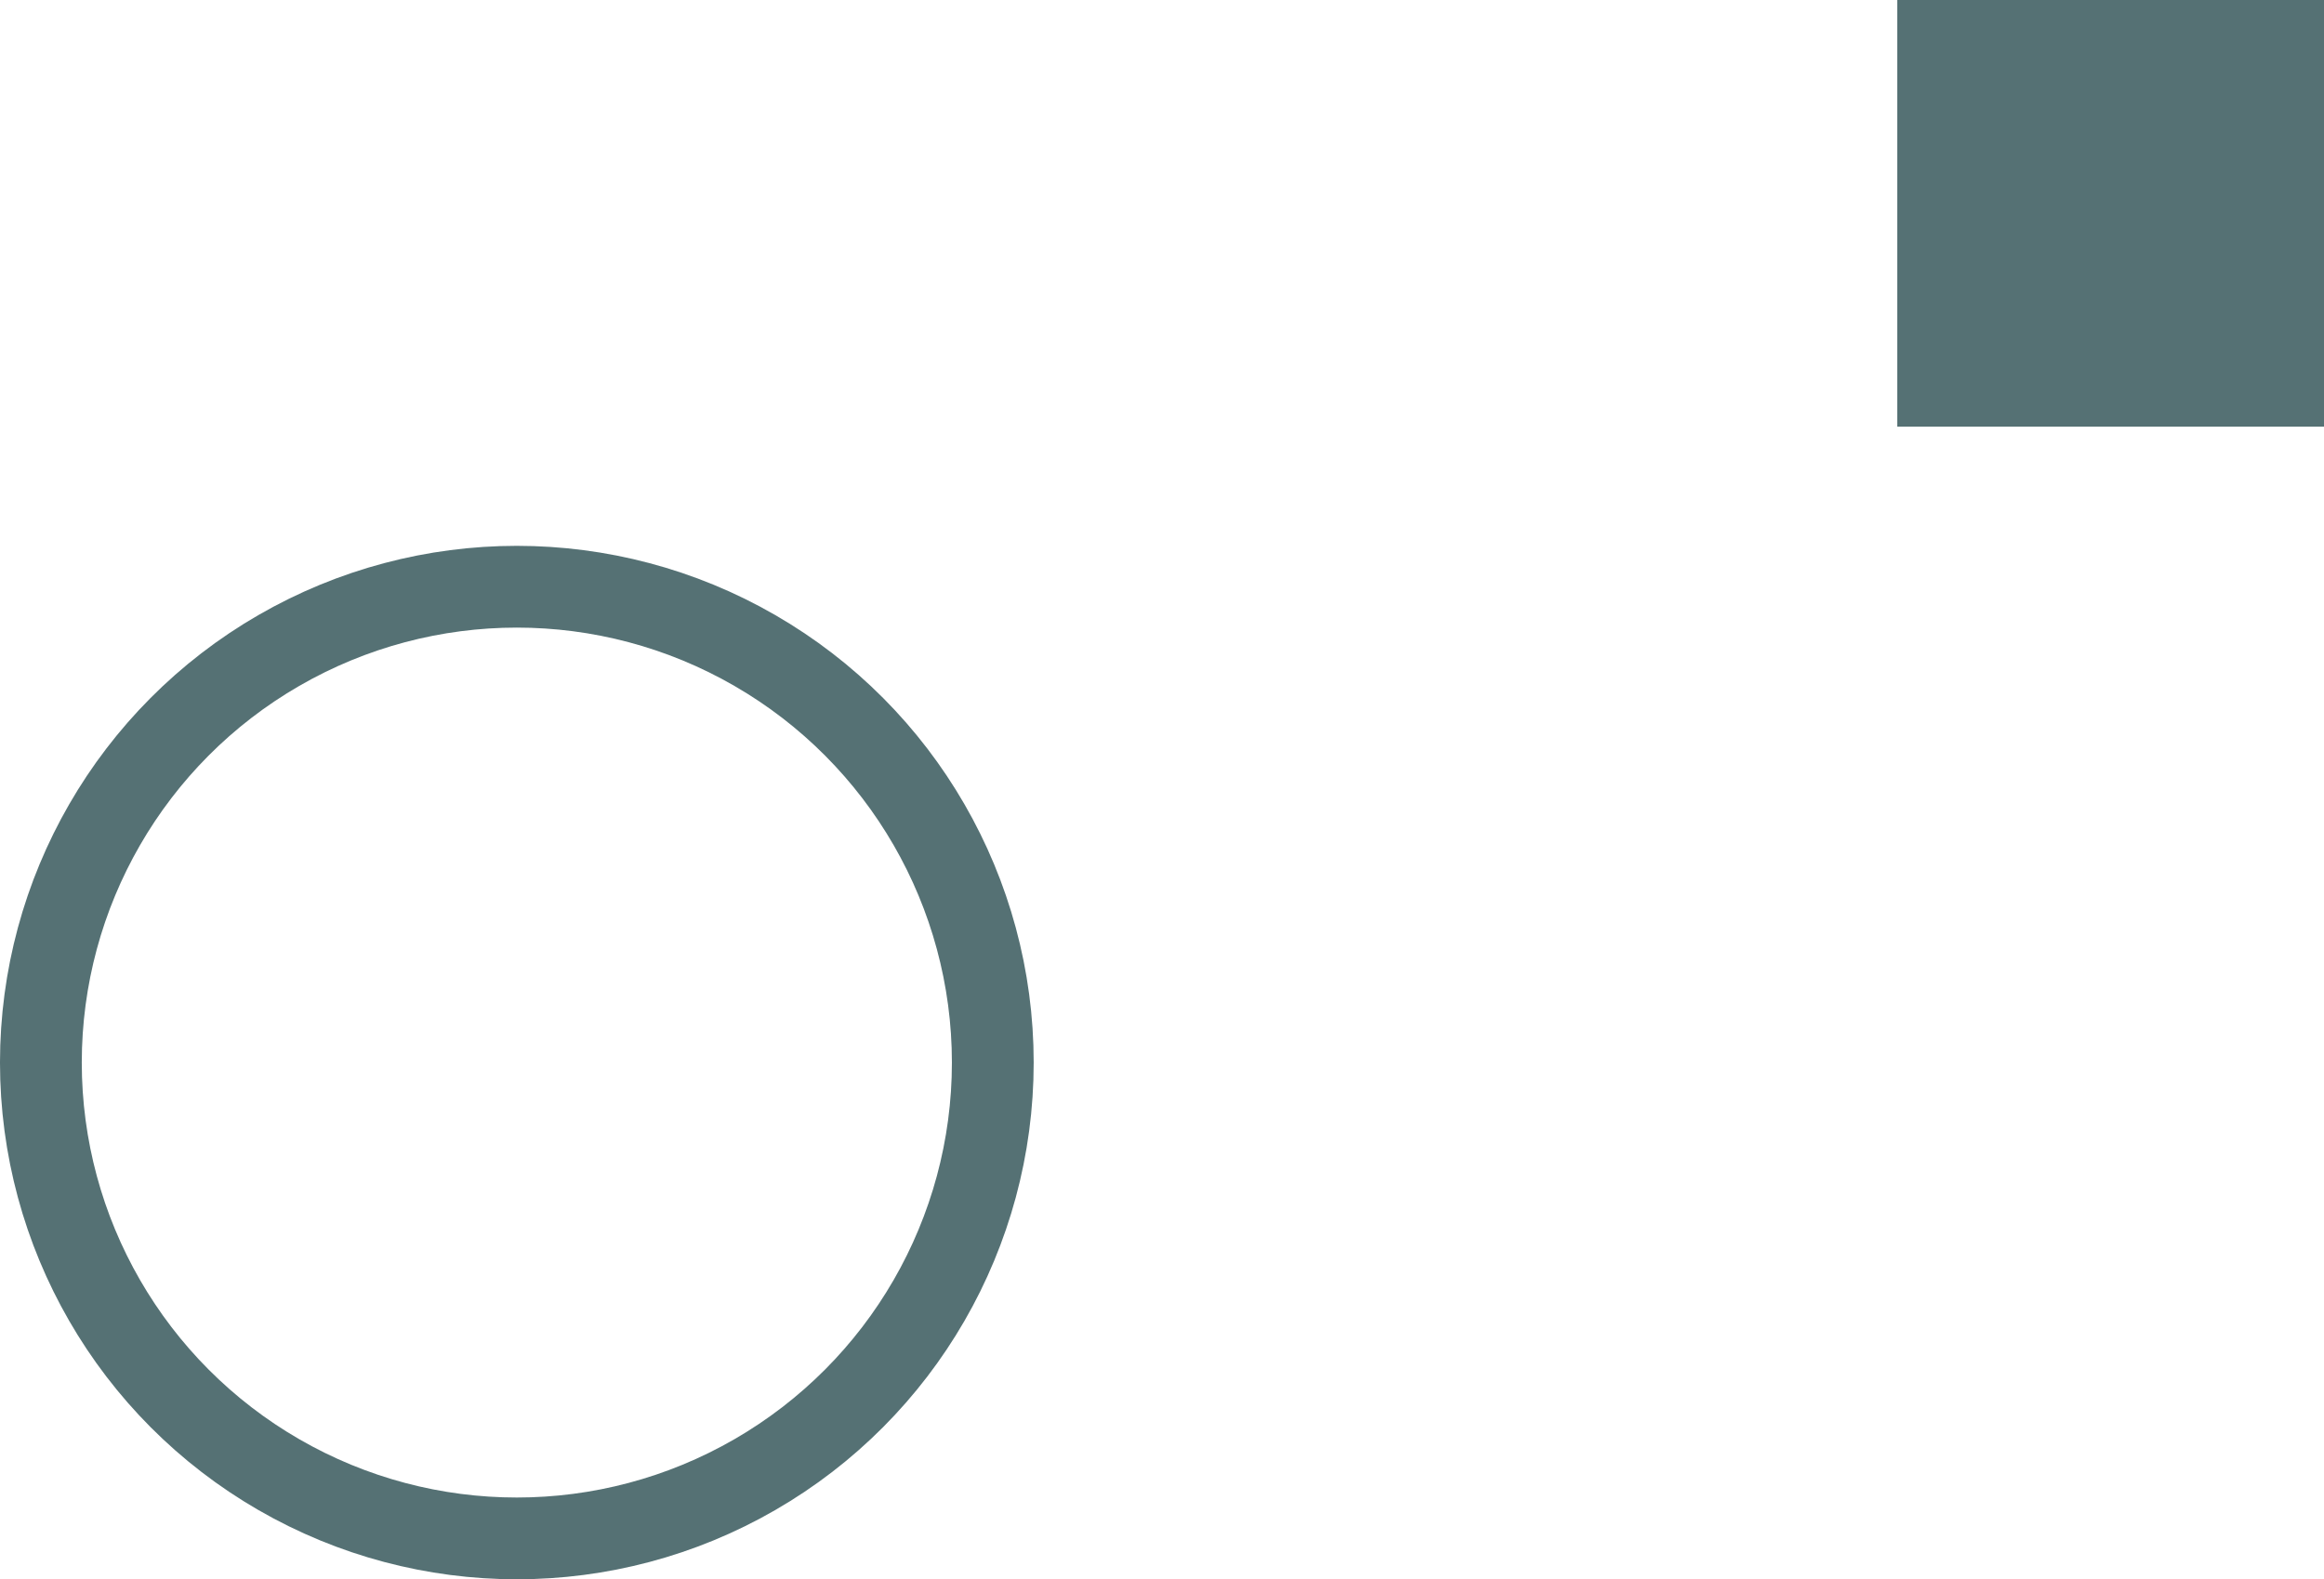
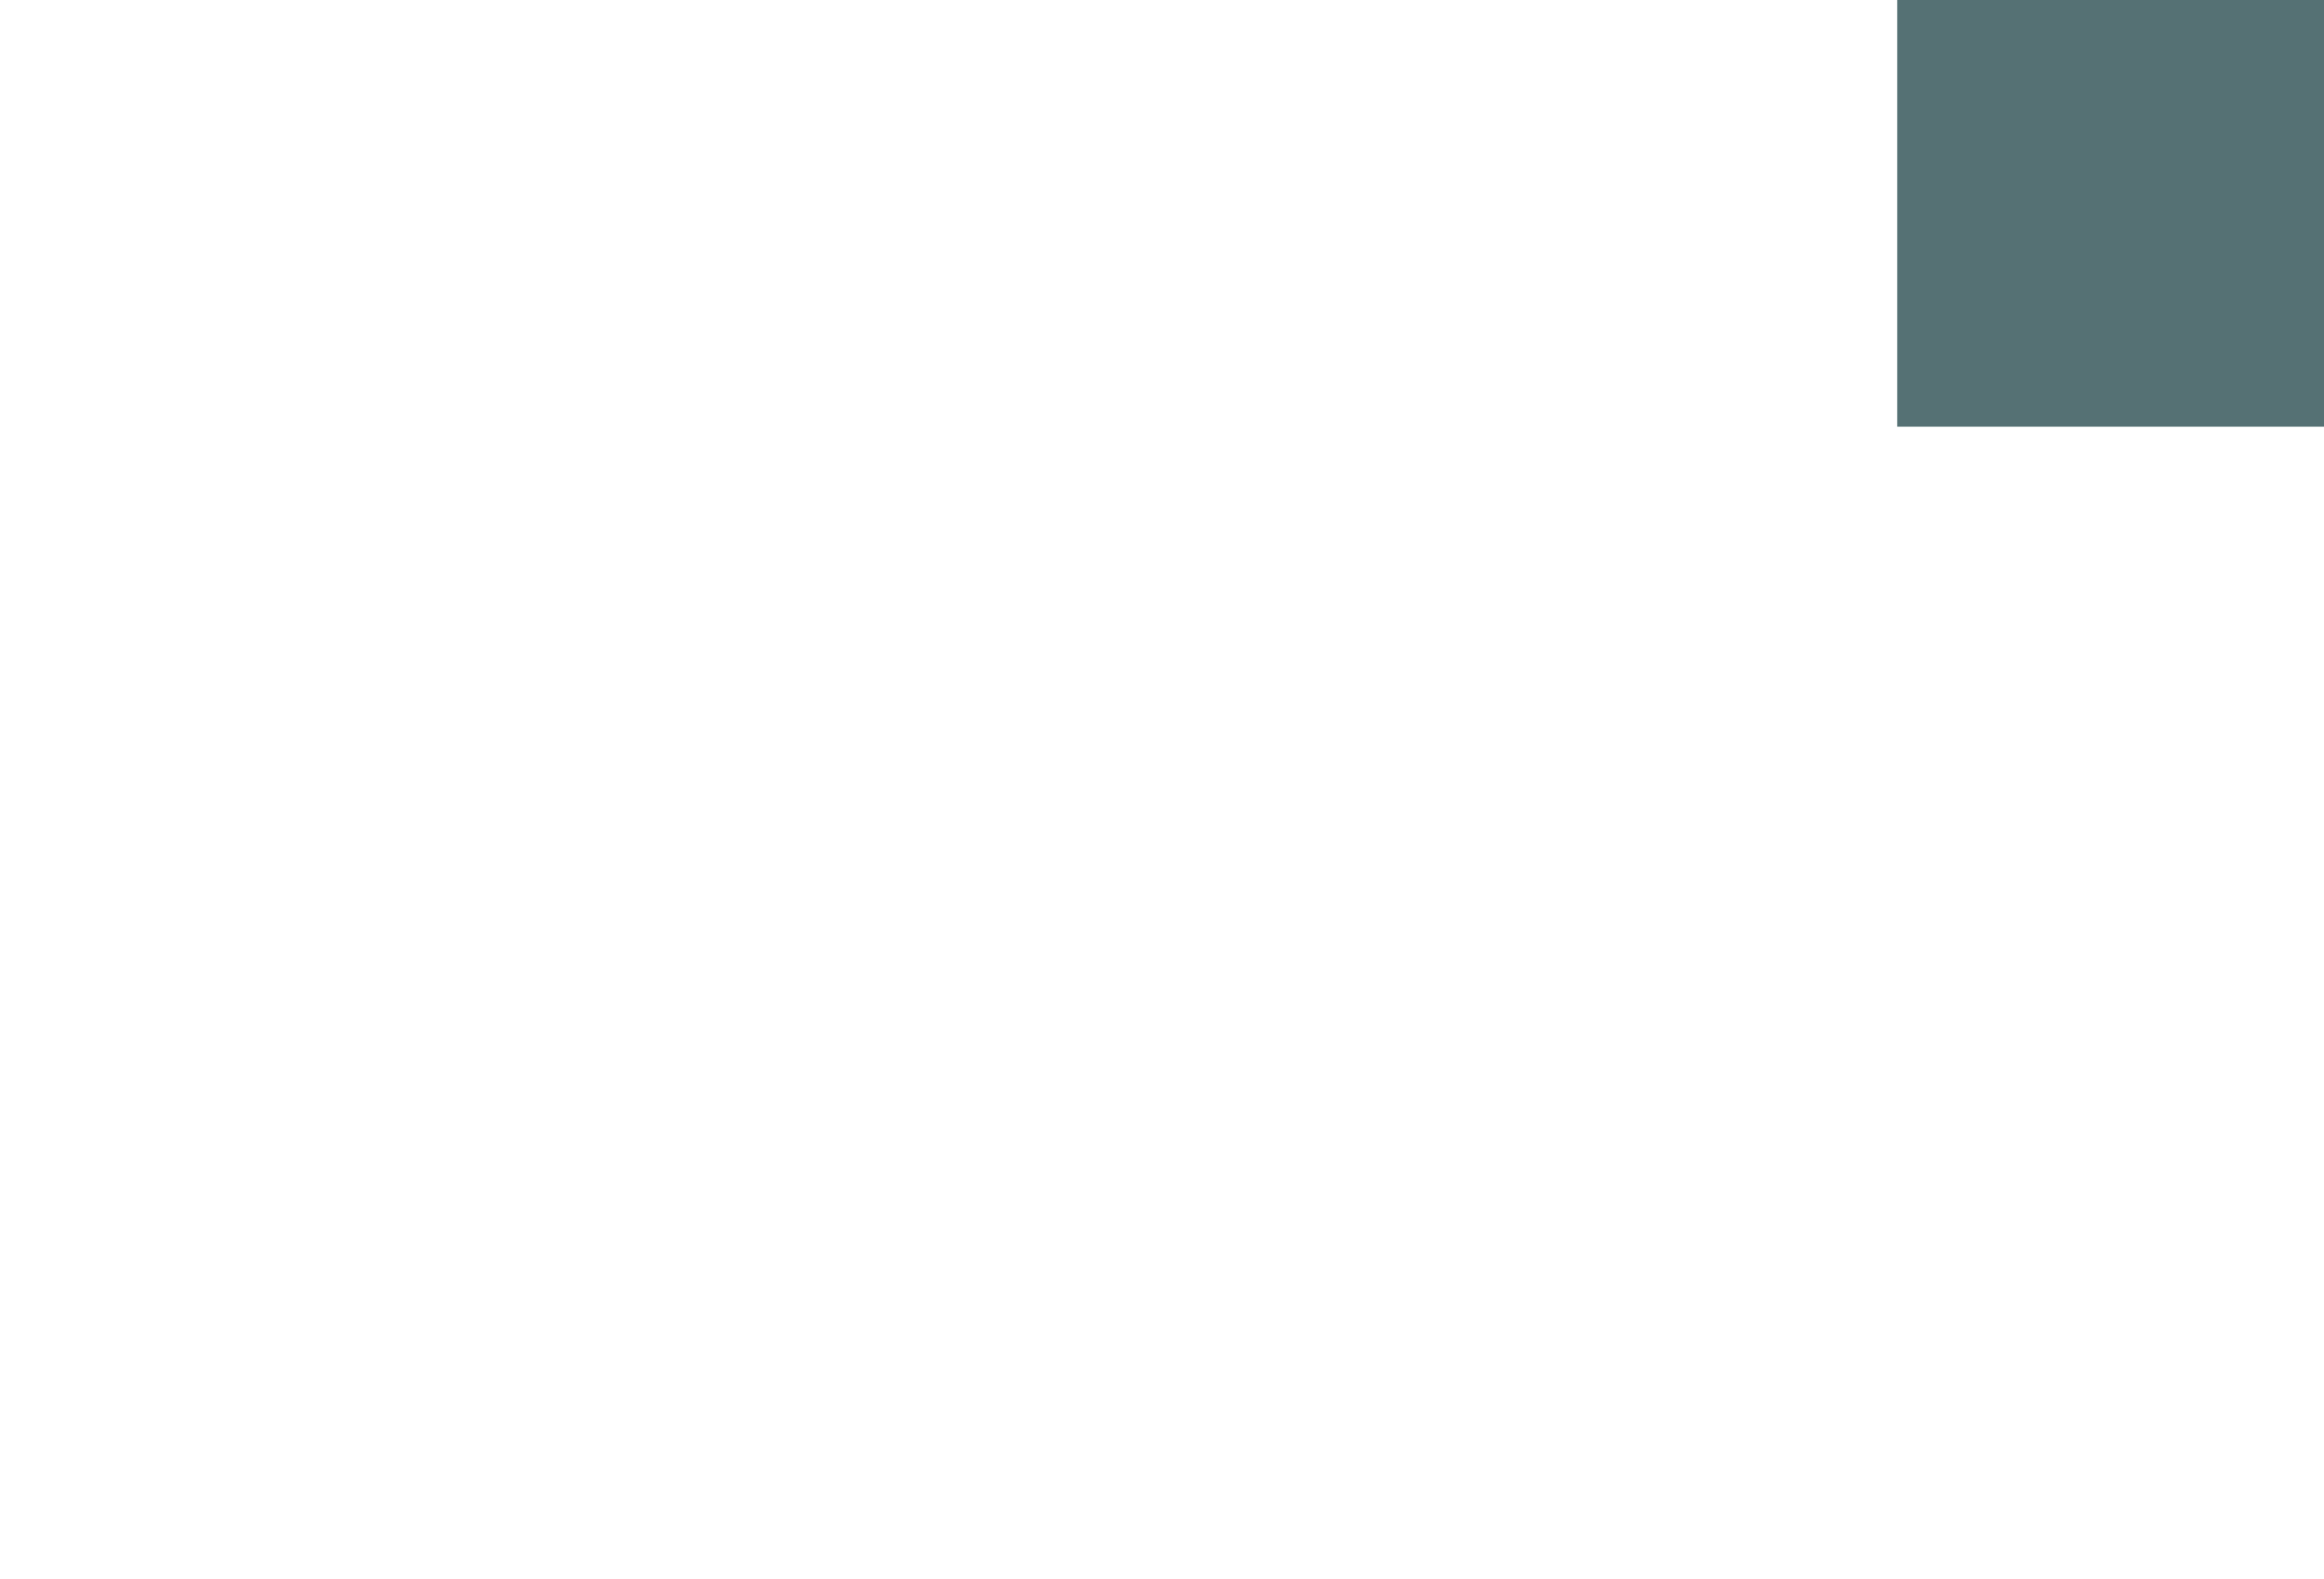
<svg xmlns="http://www.w3.org/2000/svg" width="121.992" height="82.921" viewBox="0 0 121.992 82.921">
  <g id="Group_625" data-name="Group 625" transform="translate(-83 0)">
-     <circle id="Ellipse_4" data-name="Ellipse 4" cx="24.984" cy="24.984" r="24.984" transform="translate(85.146 30.806)" fill="none" stroke="#557174" stroke-linecap="round" stroke-miterlimit="10" stroke-width="4.293" />
    <rect id="Rectangle_200" data-name="Rectangle 200" width="22.402" height="22.402" transform="translate(182.59 0)" fill="#557174" />
  </g>
</svg>